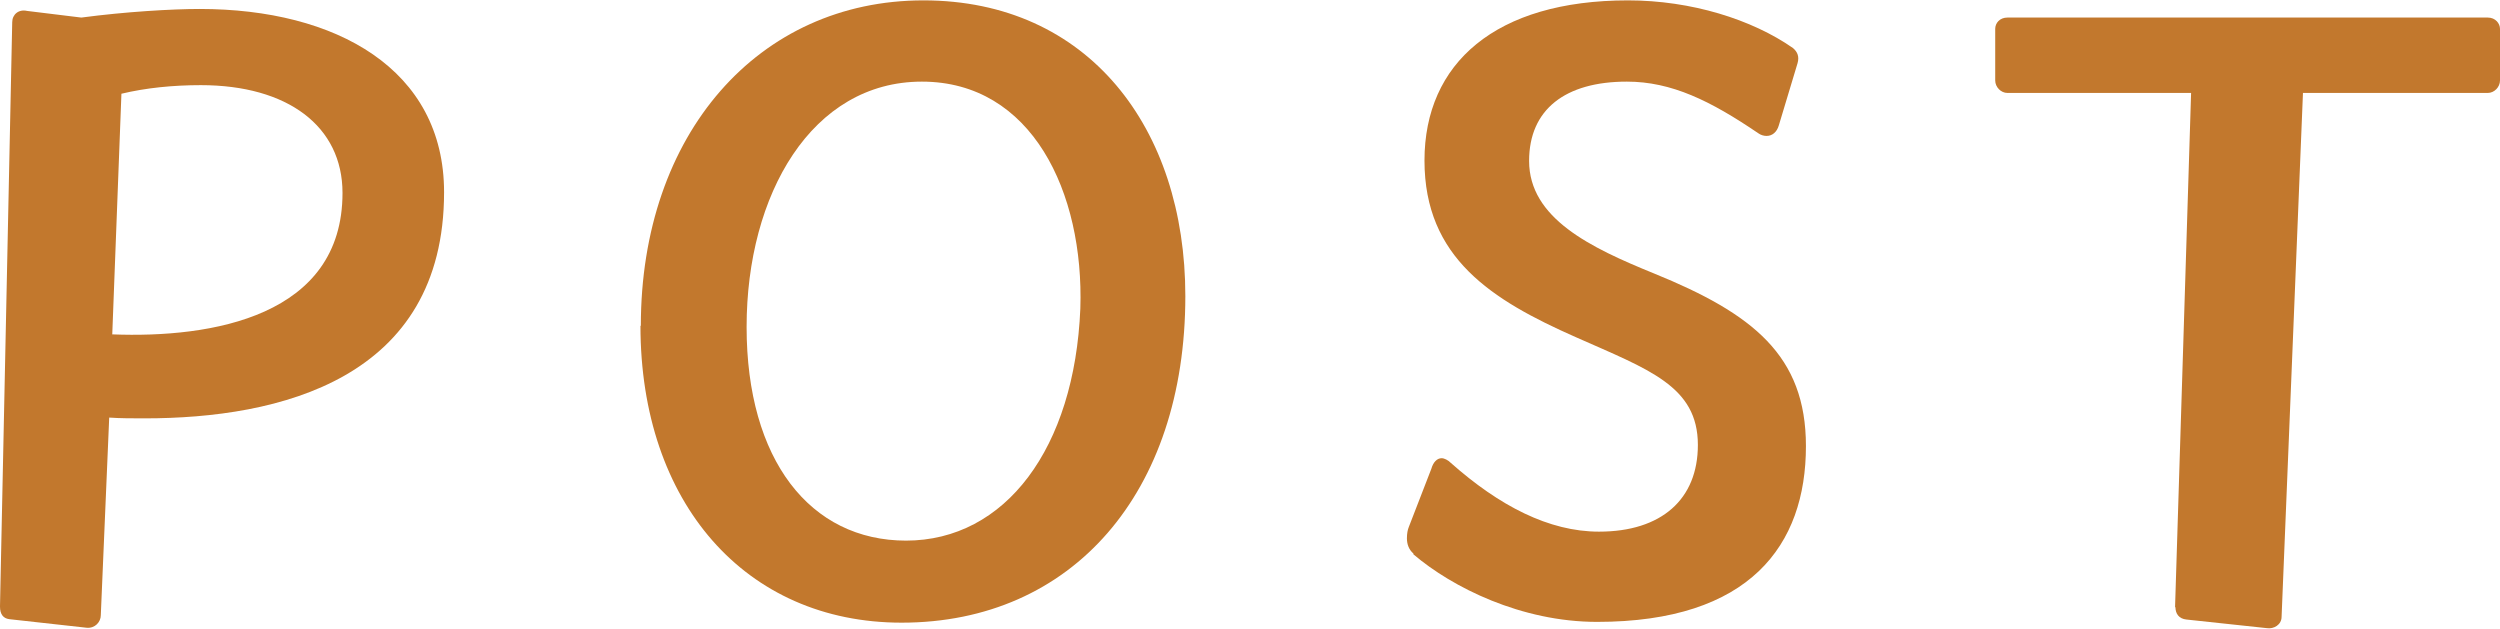
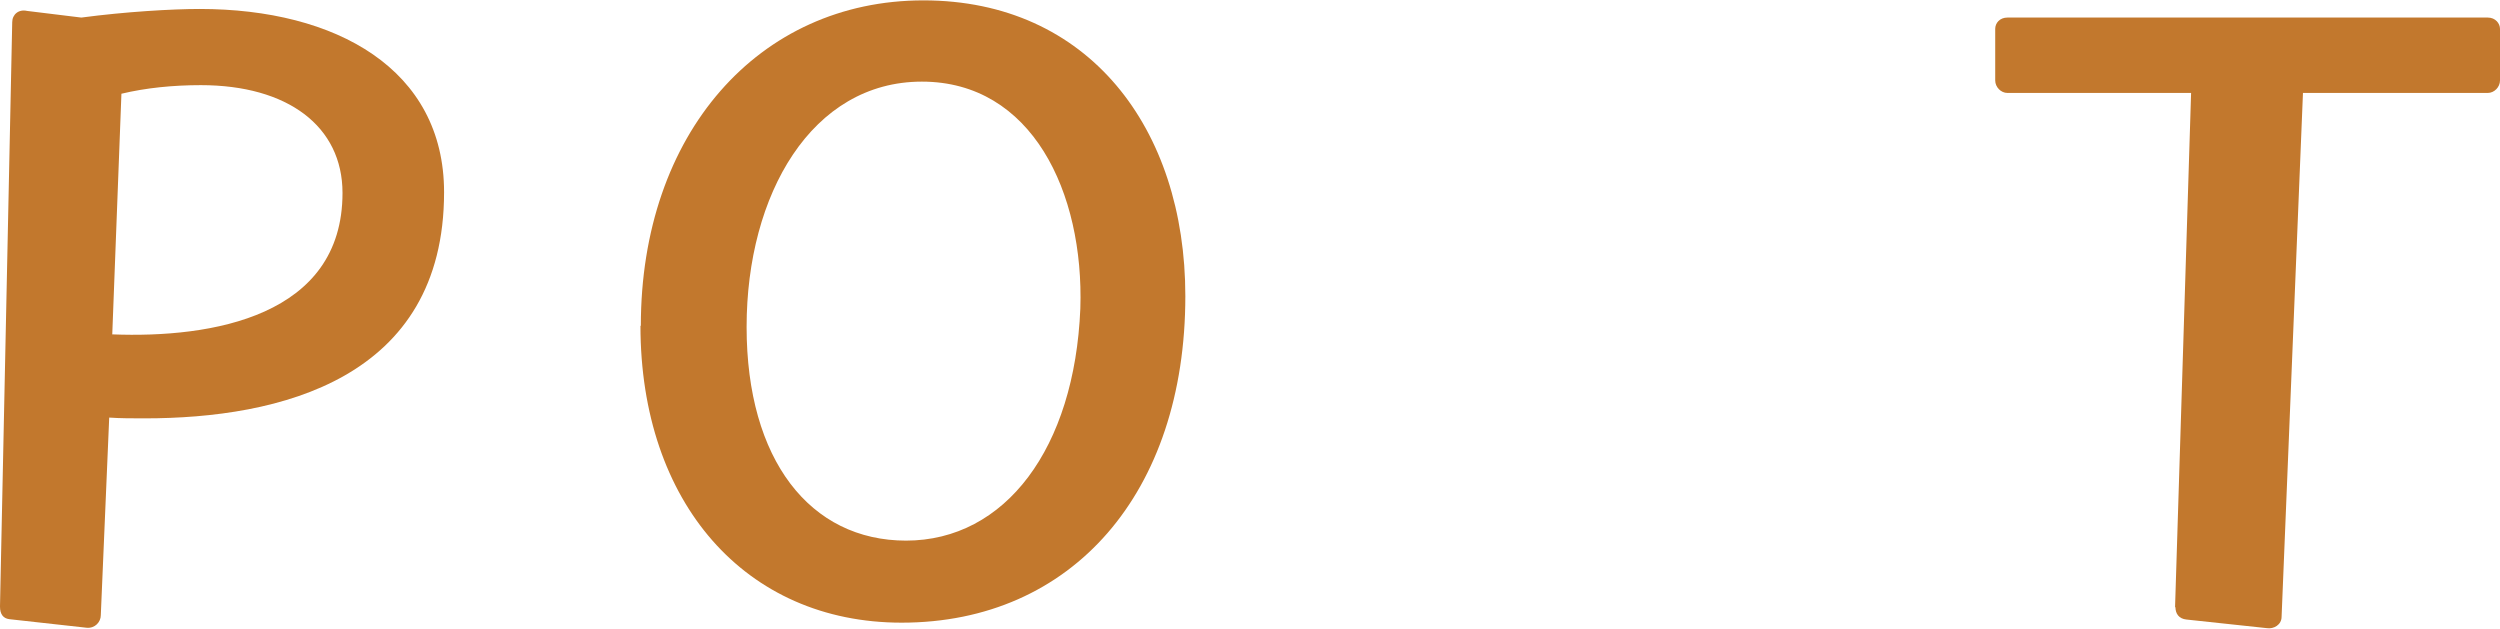
<svg xmlns="http://www.w3.org/2000/svg" width="346" height="87" viewBox="0 0 346 87" fill="none">
  <path d="M0 83.906L1.691 3.079C1.691 1.998 2.589 1.241 3.752 1.512L11.256 2.431C17.334 1.62 23.887 1.241 27.639 1.241C46.505 1.241 61.46 9.567 61.46 26.598C61.46 52.495 38.631 57.901 20.029 57.901C18.338 57.901 16.647 57.901 15.114 57.793L13.951 85.15C13.951 86.069 13.159 86.988 11.996 86.88L1.268 85.691C0.476 85.582 0 85.042 0 83.96L0 83.906ZM47.403 26.706C47.403 17.461 39.793 11.784 27.797 11.784C23.939 11.784 20.187 12.162 16.805 12.973L15.537 46.277C29.33 46.818 47.403 43.79 47.403 26.706Z" fill="#C2782D" />
  <path d="M88.692 45.088C88.692 18.542 104.968 0.052 127.798 0.052C150.628 0.052 164.051 17.731 164.051 40.979C164.051 68.174 148.408 86.177 124.786 86.177C103.119 86.177 88.639 69.525 88.639 45.088H88.692ZM125.367 74.823C139.16 74.823 148.725 62.01 149.518 42.709C150.046 26.598 142.806 11.297 127.587 11.297C112.367 11.297 103.33 26.868 103.33 45.25C103.33 63.632 112.102 74.823 125.42 74.823H125.367Z" fill="#C2782D" />
-   <path d="M195.615 76.608C194.981 76.067 194.717 75.31 194.717 74.499C194.717 73.85 194.822 73.31 194.981 72.931L198.099 64.876C198.363 63.956 198.892 63.416 199.526 63.416C199.896 63.416 200.424 63.686 200.794 64.065C207.506 70.012 214.376 73.58 221.299 73.58C229.965 73.58 234.986 69.093 234.986 61.578C234.986 53.414 228.169 51.143 218.075 46.656C206.449 41.52 197.148 35.681 197.148 22.218C197.148 8.756 206.977 0.052 225.315 0.052C234.087 0.052 242.49 2.701 248.145 6.648C248.779 7.188 249.043 7.837 248.779 8.756L246.189 17.352C245.925 18.272 245.291 18.812 244.498 18.812C244.128 18.812 243.705 18.704 243.336 18.434C236.73 13.946 231.339 11.297 225.156 11.297C216.648 11.297 211.628 15.136 211.628 22.272C211.628 30.22 220.136 34.275 228.908 37.843C242.596 43.412 249.941 49.197 249.941 61.74C249.941 75.472 242.173 86.069 221.034 86.069C210.571 86.069 201.006 81.311 195.615 76.716V76.608Z" fill="#C2782D" />
  <path d="M301.027 84.068L303.247 12.864H277.828C276.929 12.864 276.137 12.053 276.137 11.134V3.998C276.137 3.187 276.771 2.43 277.828 2.43H344.309C345.366 2.43 346 3.241 346 3.998V11.134C346 12.053 345.207 12.864 344.309 12.864H318.731L315.772 85.365C315.772 86.447 314.715 87.095 313.711 86.933L302.613 85.744C301.556 85.636 301.08 84.933 301.08 84.014L301.027 84.068Z" fill="#C2782D" />
</svg>